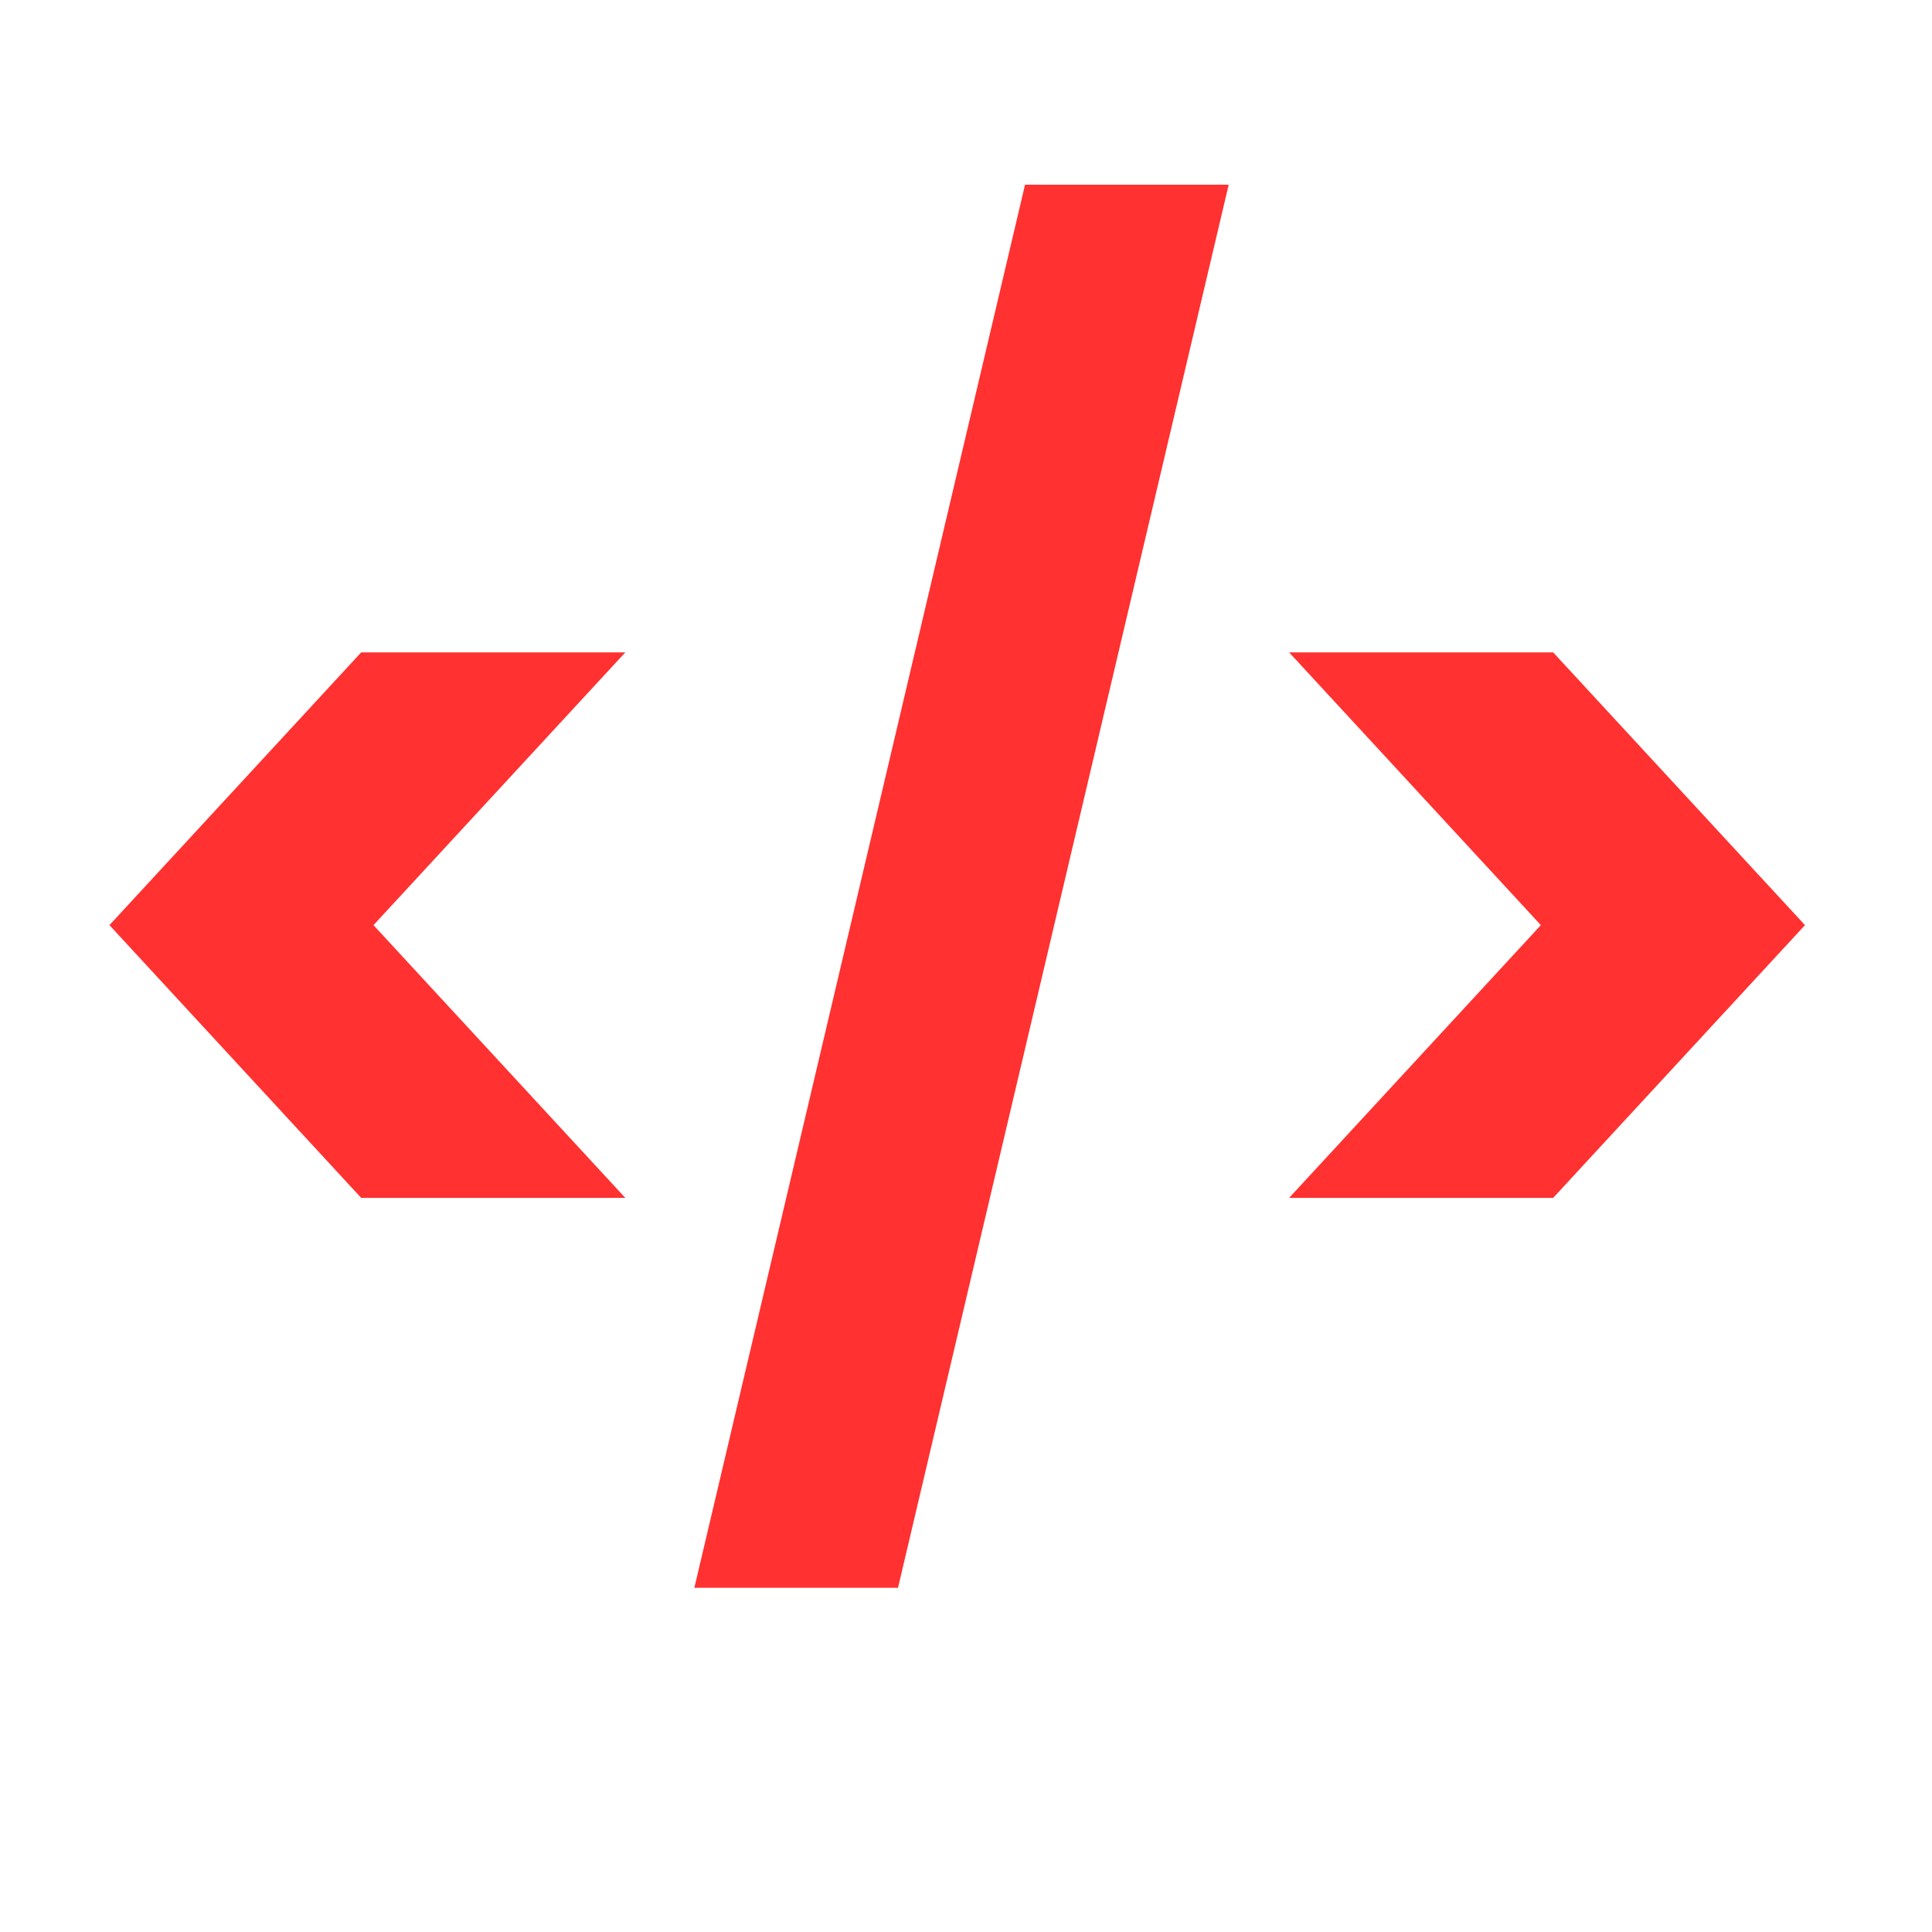
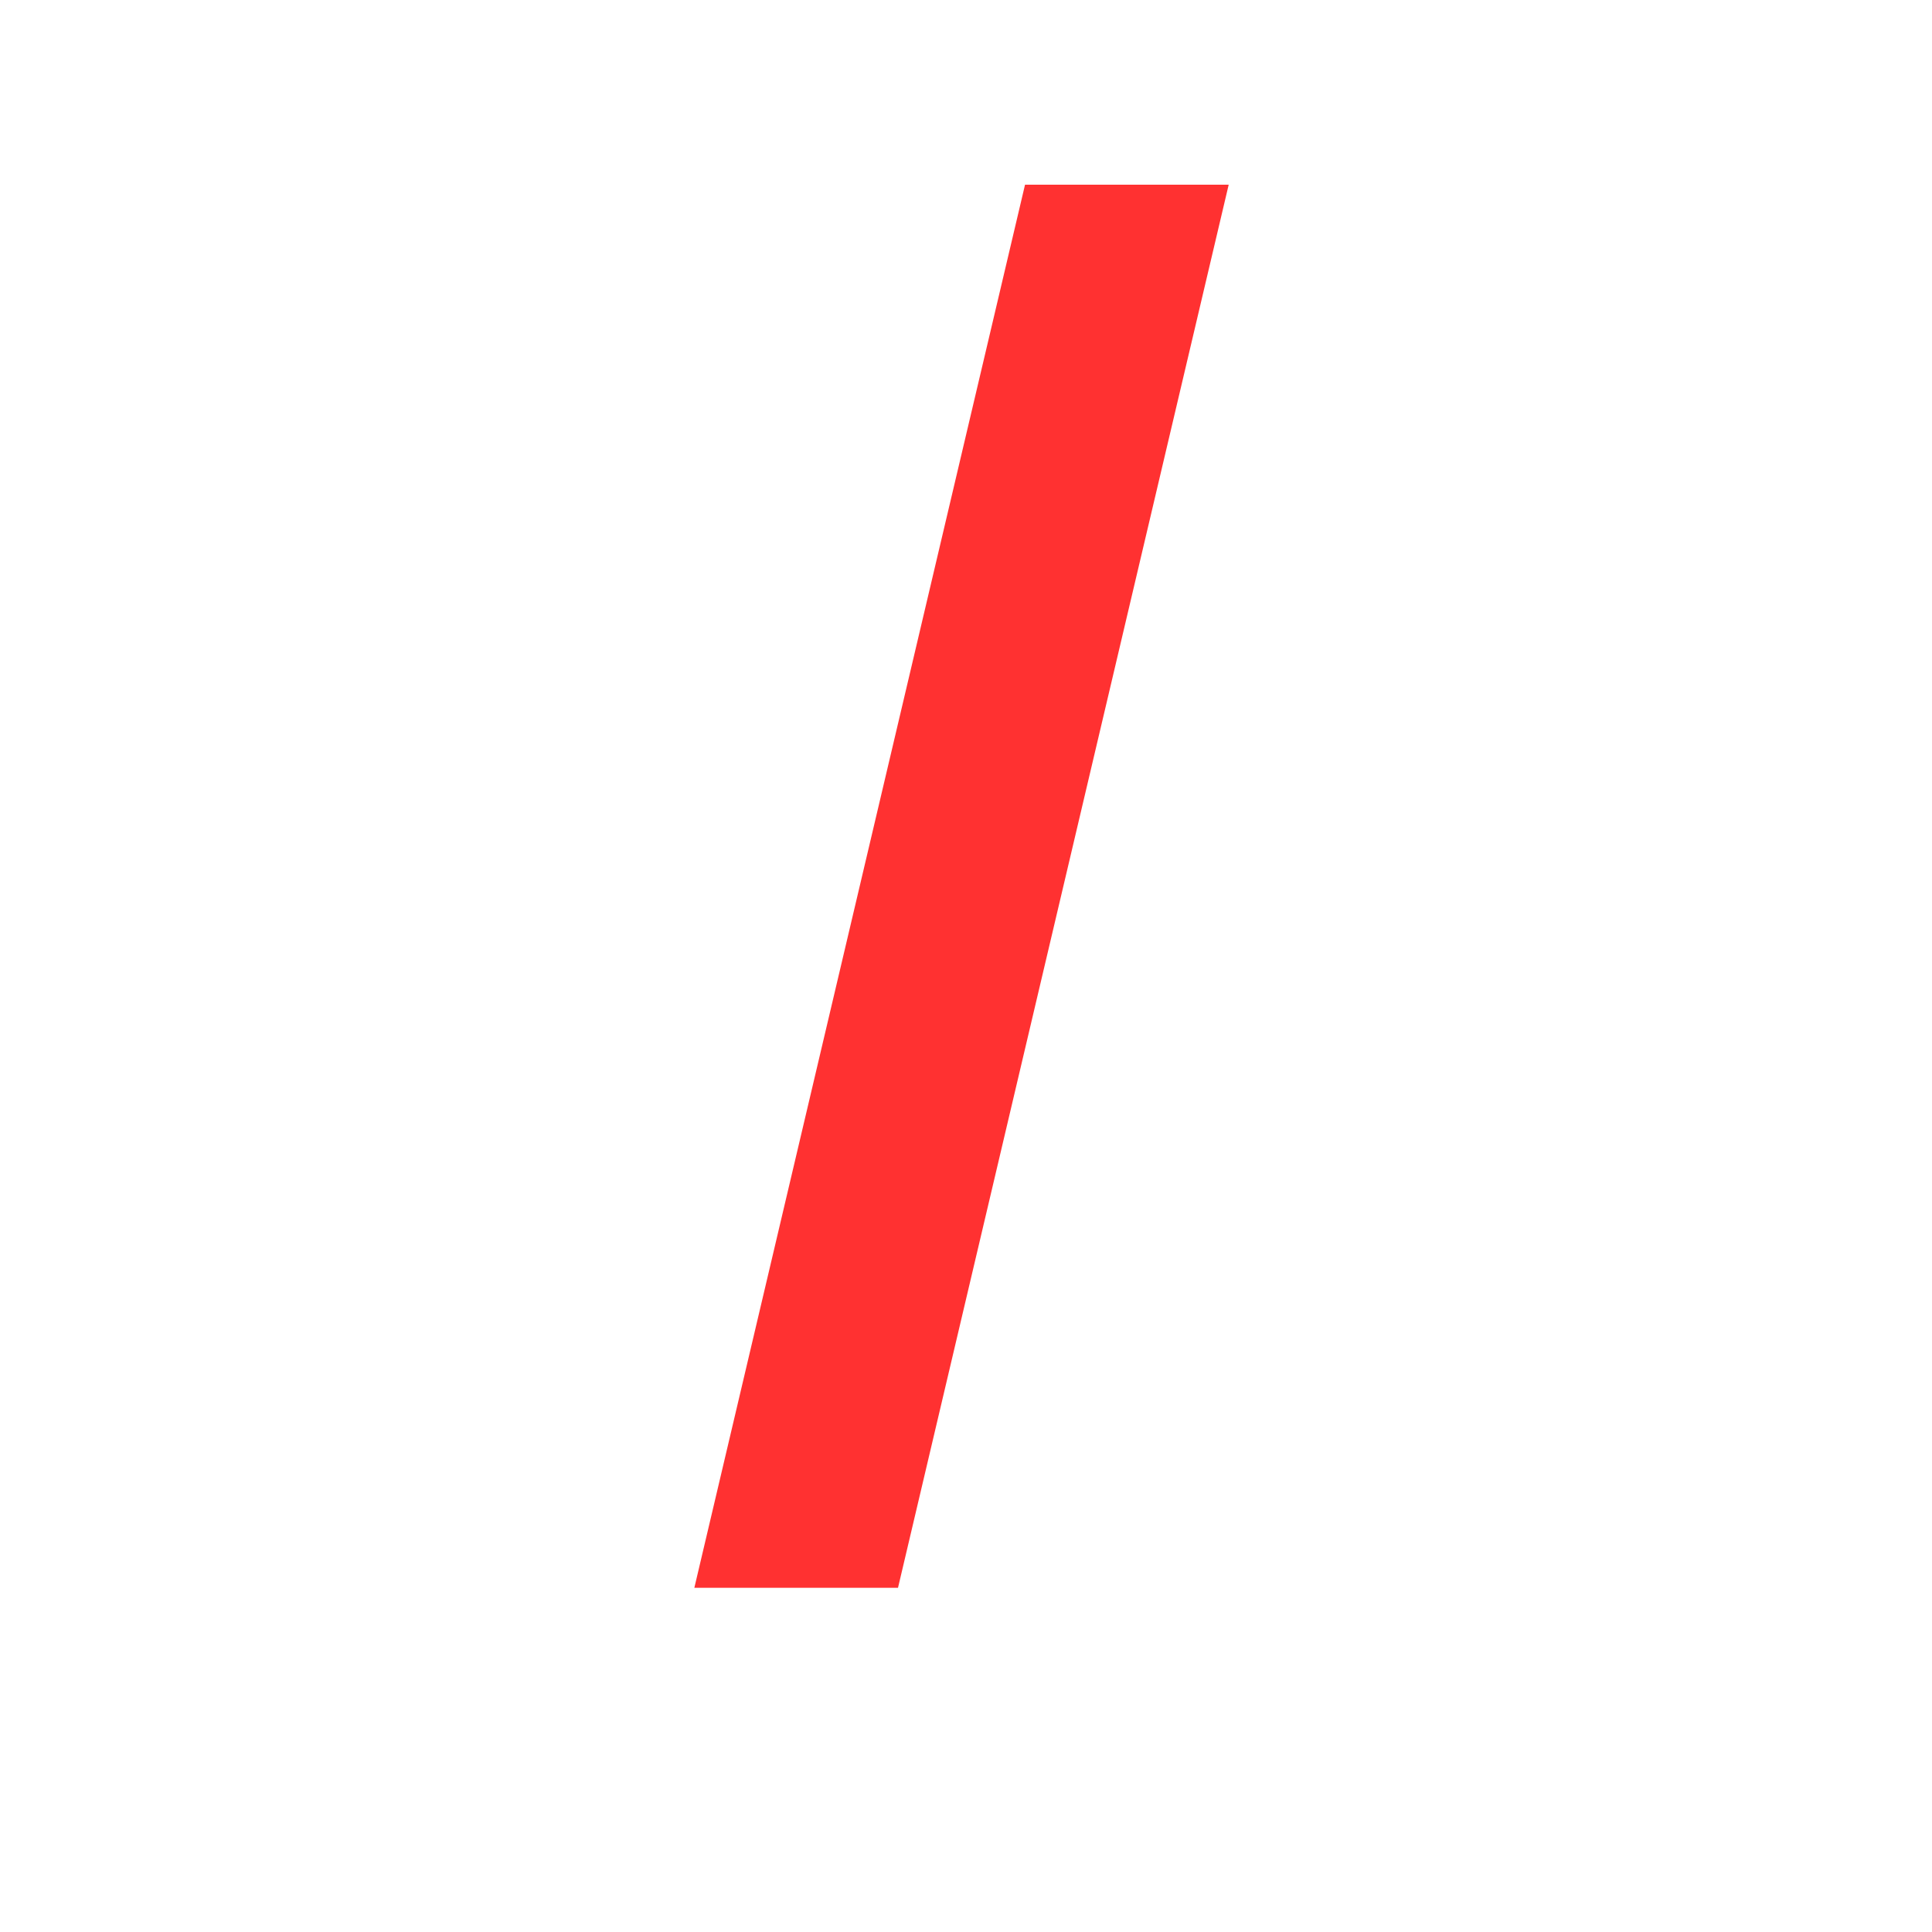
<svg xmlns="http://www.w3.org/2000/svg" width="500" zoomAndPan="magnify" viewBox="0 0 375 375" height="500" preserveAspectRatio="xMidYMid meet" version="1.0">
  <defs>
    <g />
  </defs>
  <g fill="#ff3131" fill-opacity="1">
    <g transform="translate(5.915, 263.396)">
      <g>
-         <path d="M 66.578 -83.828 L 115.453 -30.891 L 64.188 -30.891 L 15.328 -83.828 L 64.188 -136.766 L 115.453 -136.766 Z M 66.578 -83.828 " />
-       </g>
+         </g>
    </g>
  </g>
  <g fill="#ff3131" fill-opacity="1">
    <g transform="translate(132.38, 263.396)">
      <g>
        <path d="M 2.391 44.797 L 66.578 -227.547 L 106.109 -227.547 L 41.922 44.797 Z M 2.391 44.797 " />
      </g>
    </g>
  </g>
  <g fill="#ff3131" fill-opacity="1">
    <g transform="translate(234.892, 263.396)">
      <g>
-         <path d="M 15.328 -30.891 L 64.188 -83.828 L 15.328 -136.766 L 66.578 -136.766 L 115.453 -83.828 L 66.578 -30.891 Z M 15.328 -30.891 " />
-       </g>
+         </g>
    </g>
  </g>
</svg>